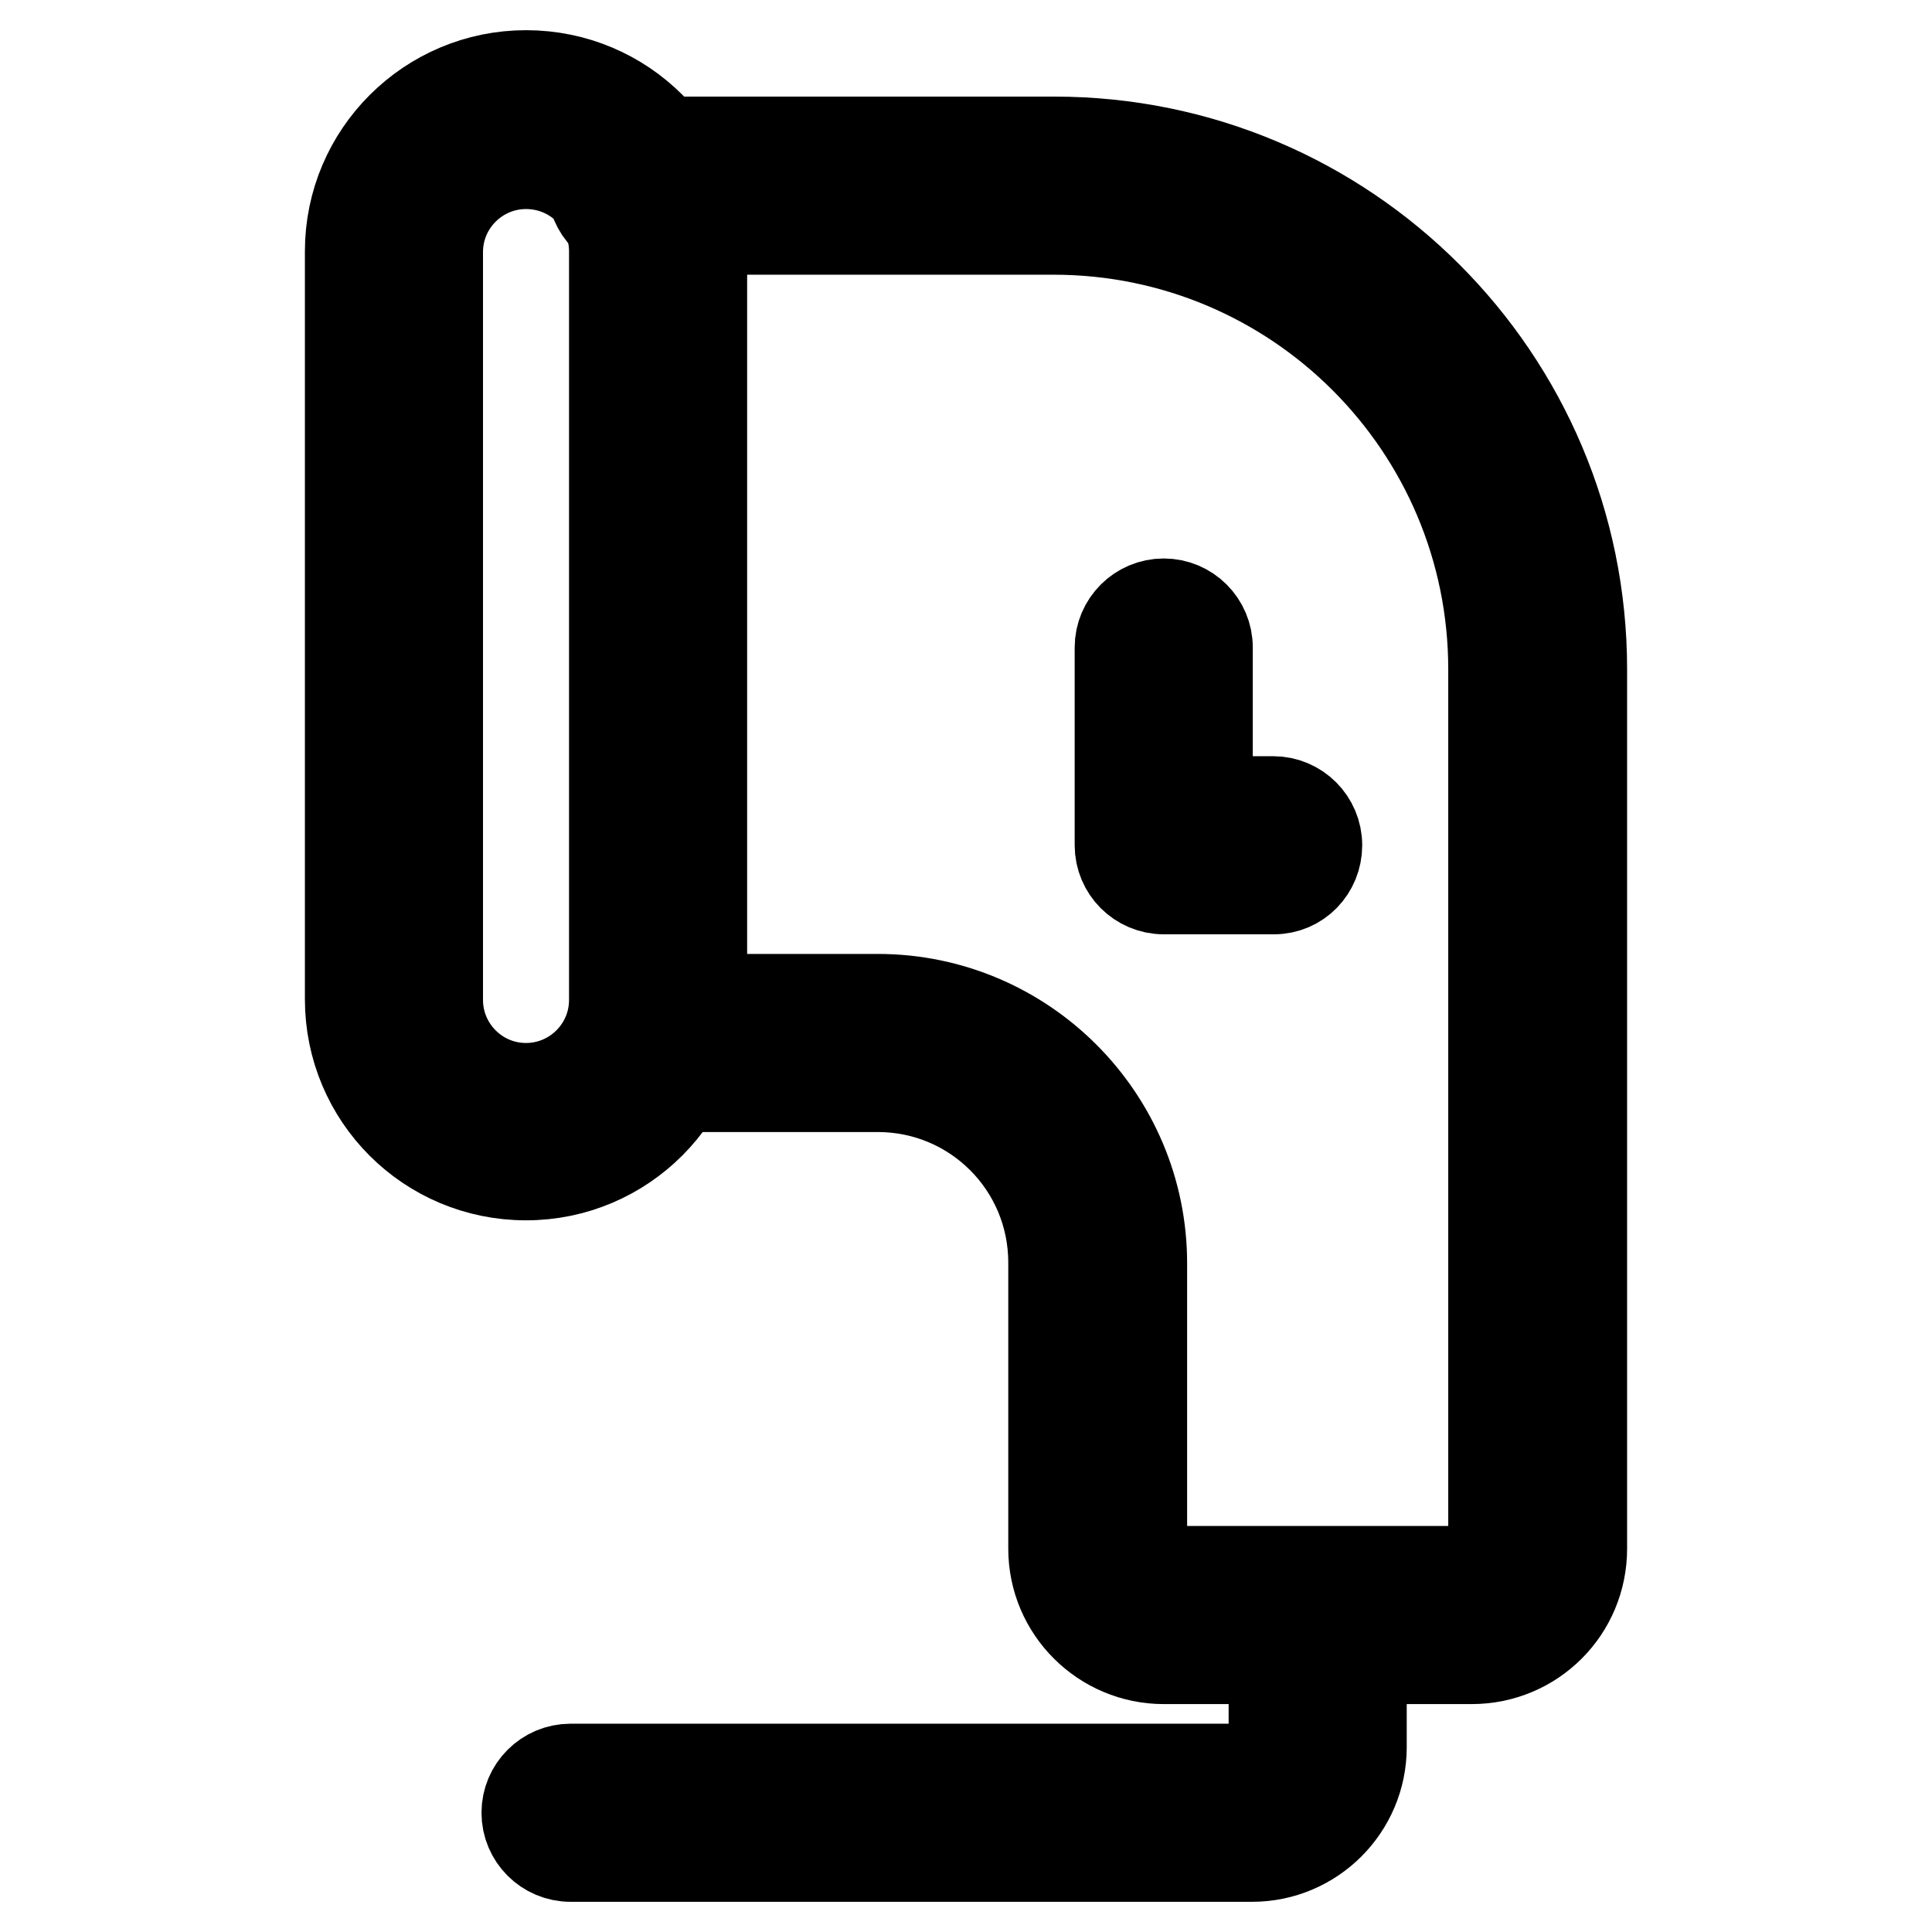
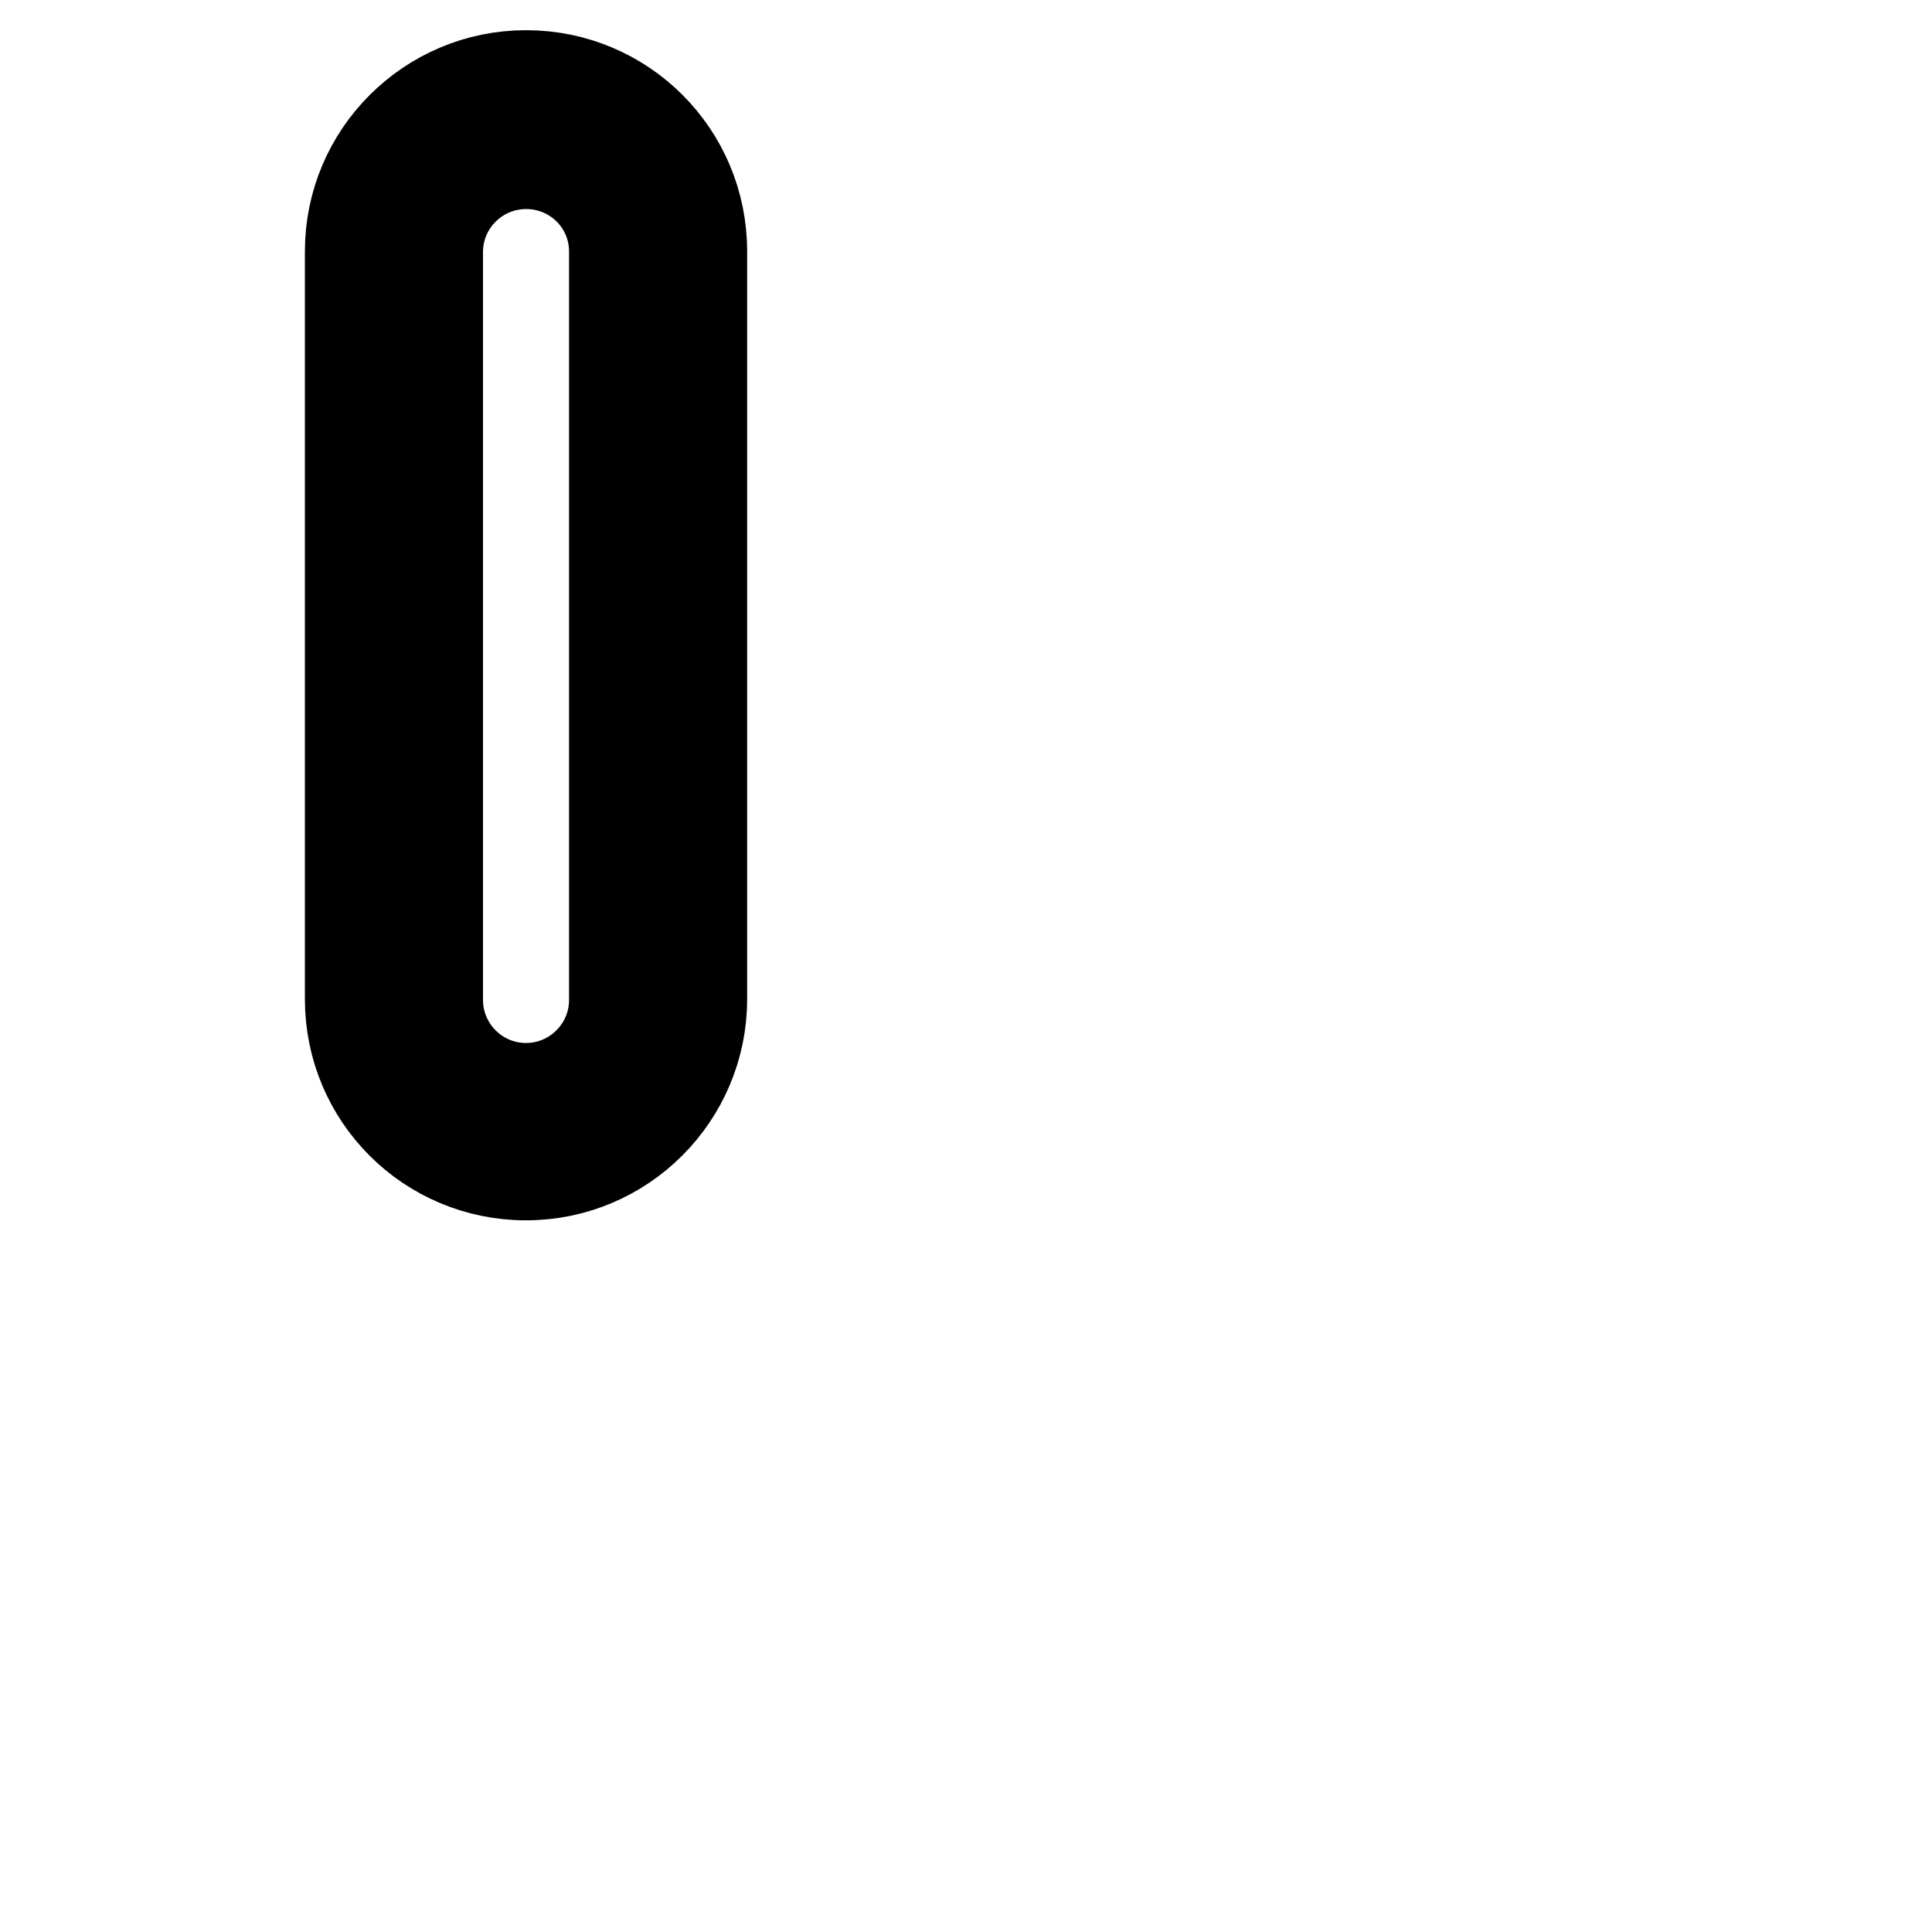
<svg xmlns="http://www.w3.org/2000/svg" version="1.1" x="0px" y="0px" viewBox="0 0 256 256" enable-background="new 0 0 256 256" xml:space="preserve">
  <g>
    <path stroke-width="12" fill-opacity="0" stroke="#000000" d="M69.7,155.7c-12.9,0-23.3-10.4-23.3-23.3V33.3C46.4,20.4,56.9,10,69.7,10C82.6,10,93,20.4,93,33.3v99.1 C93,145.2,82.6,155.7,69.7,155.7z M69.7,21.7c-6.4,0-11.7,5.2-11.7,11.7v99.1c0,6.4,5.2,11.7,11.7,11.7c6.4,0,11.7-5.2,11.7-11.7 V33.3C81.4,26.9,76.2,21.7,69.7,21.7L69.7,21.7z" />
-     <path stroke-width="12" fill-opacity="0" stroke="#000000" d="M195,219.8h-40.8c-8,0-14.6-6.5-14.6-14.6l0,0v-37.9c0-12.9-10.4-23.3-23.3-23.3H87.2 c-3.2,0-5.8-2.6-5.8-5.8c0-3.2,2.6-5.8,5.8-5.8h29.1c19.3,0,35,15.7,35,35l0,0v37.9c0,1.6,1.3,2.9,2.9,2.9H195 c1.6,0,2.9-1.3,2.9-2.9V88.7c0-32.2-26.1-58.3-58.3-58.3l0,0H84.3c-3.2,0-5.8-2.6-5.8-5.8c0-3.2,2.6-5.8,5.8-5.8h55.4 c38.6,0,69.9,31.3,69.9,69.9l0,0v116.5C209.6,213.3,203.1,219.8,195,219.8L195,219.8L195,219.8z" />
-     <path stroke-width="12" fill-opacity="0" stroke="#000000" d="M165.9,246H75.6c-3.2,0-5.8-2.6-5.8-5.8c0-3.2,2.6-5.8,5.8-5.8h90.3c1.6,0,2.9-1.3,2.9-2.9v-14.6 c0-3.2,2.6-5.8,5.8-5.8c3.2,0,5.8,2.6,5.8,5.8v14.6C180.4,239.5,173.9,246,165.9,246L165.9,246z M168.8,117.8h-14.6 c-3.2,0-5.8-2.6-5.8-5.8l0,0V85.8c0-3.2,2.6-5.8,5.8-5.8c3.2,0,5.8,2.6,5.8,5.8v20.4h8.7c3.2,0,5.8,2.6,5.8,5.8 S172,117.8,168.8,117.8z" />
  </g>
</svg>